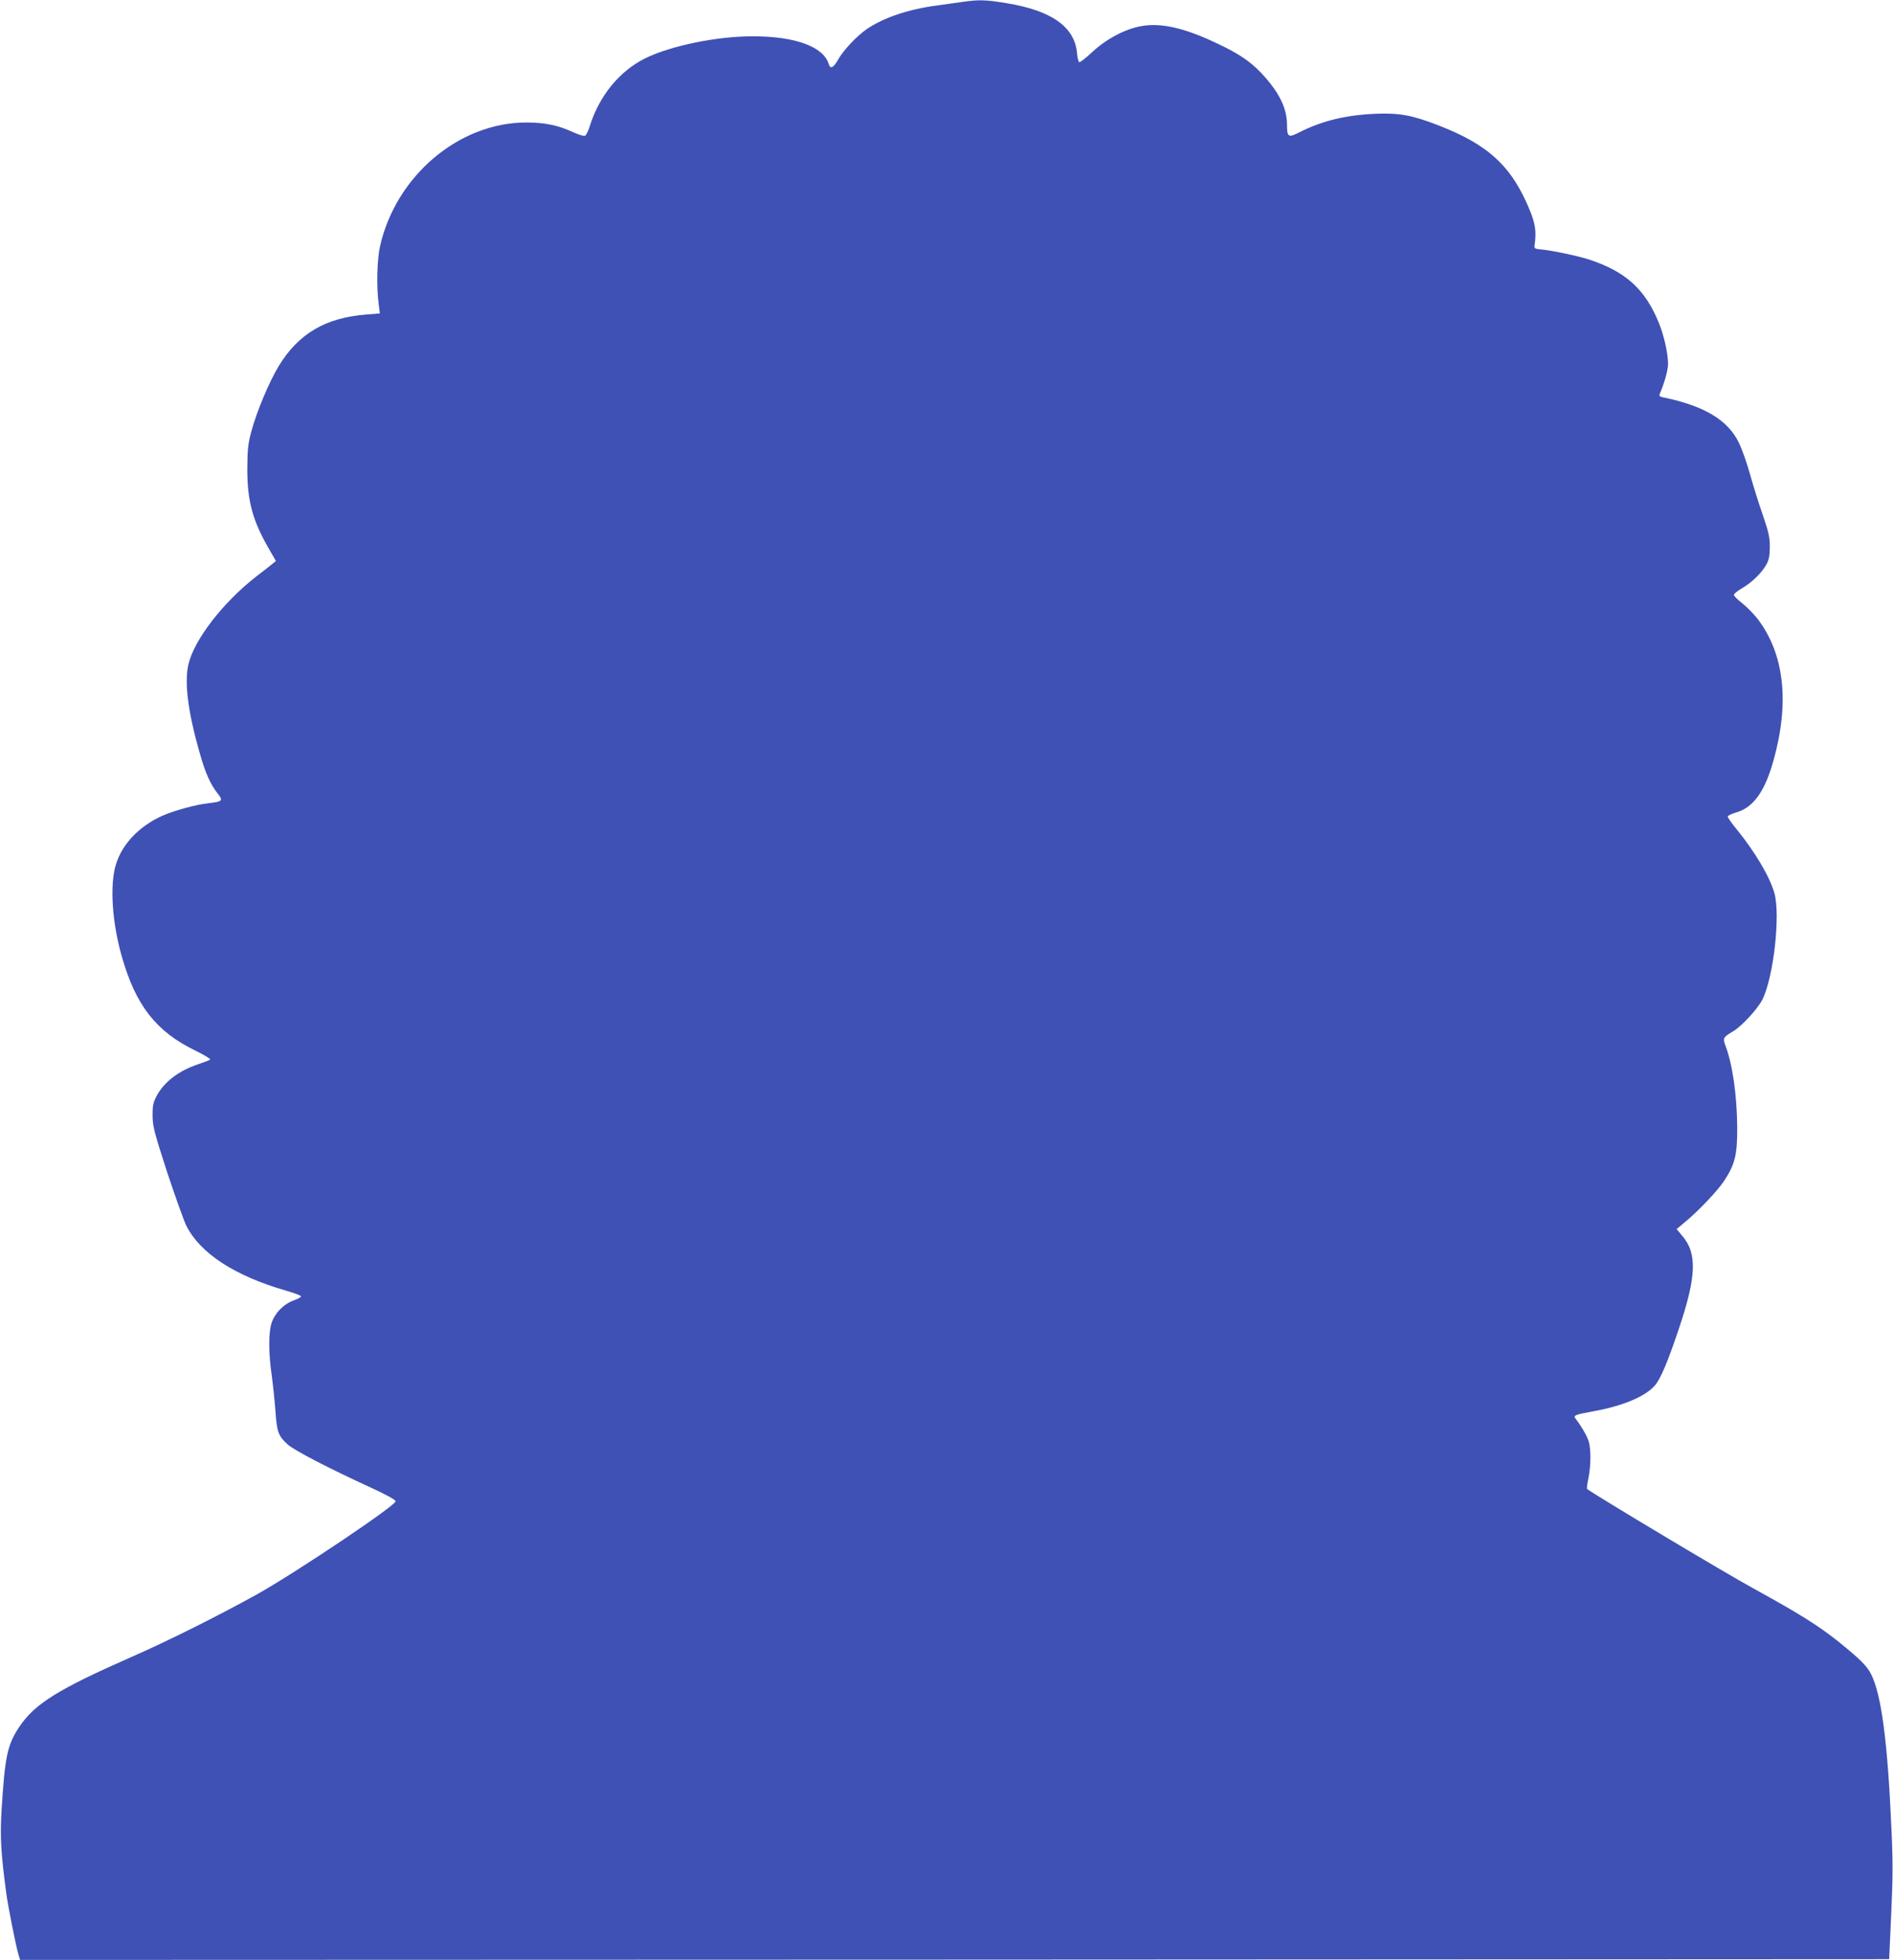
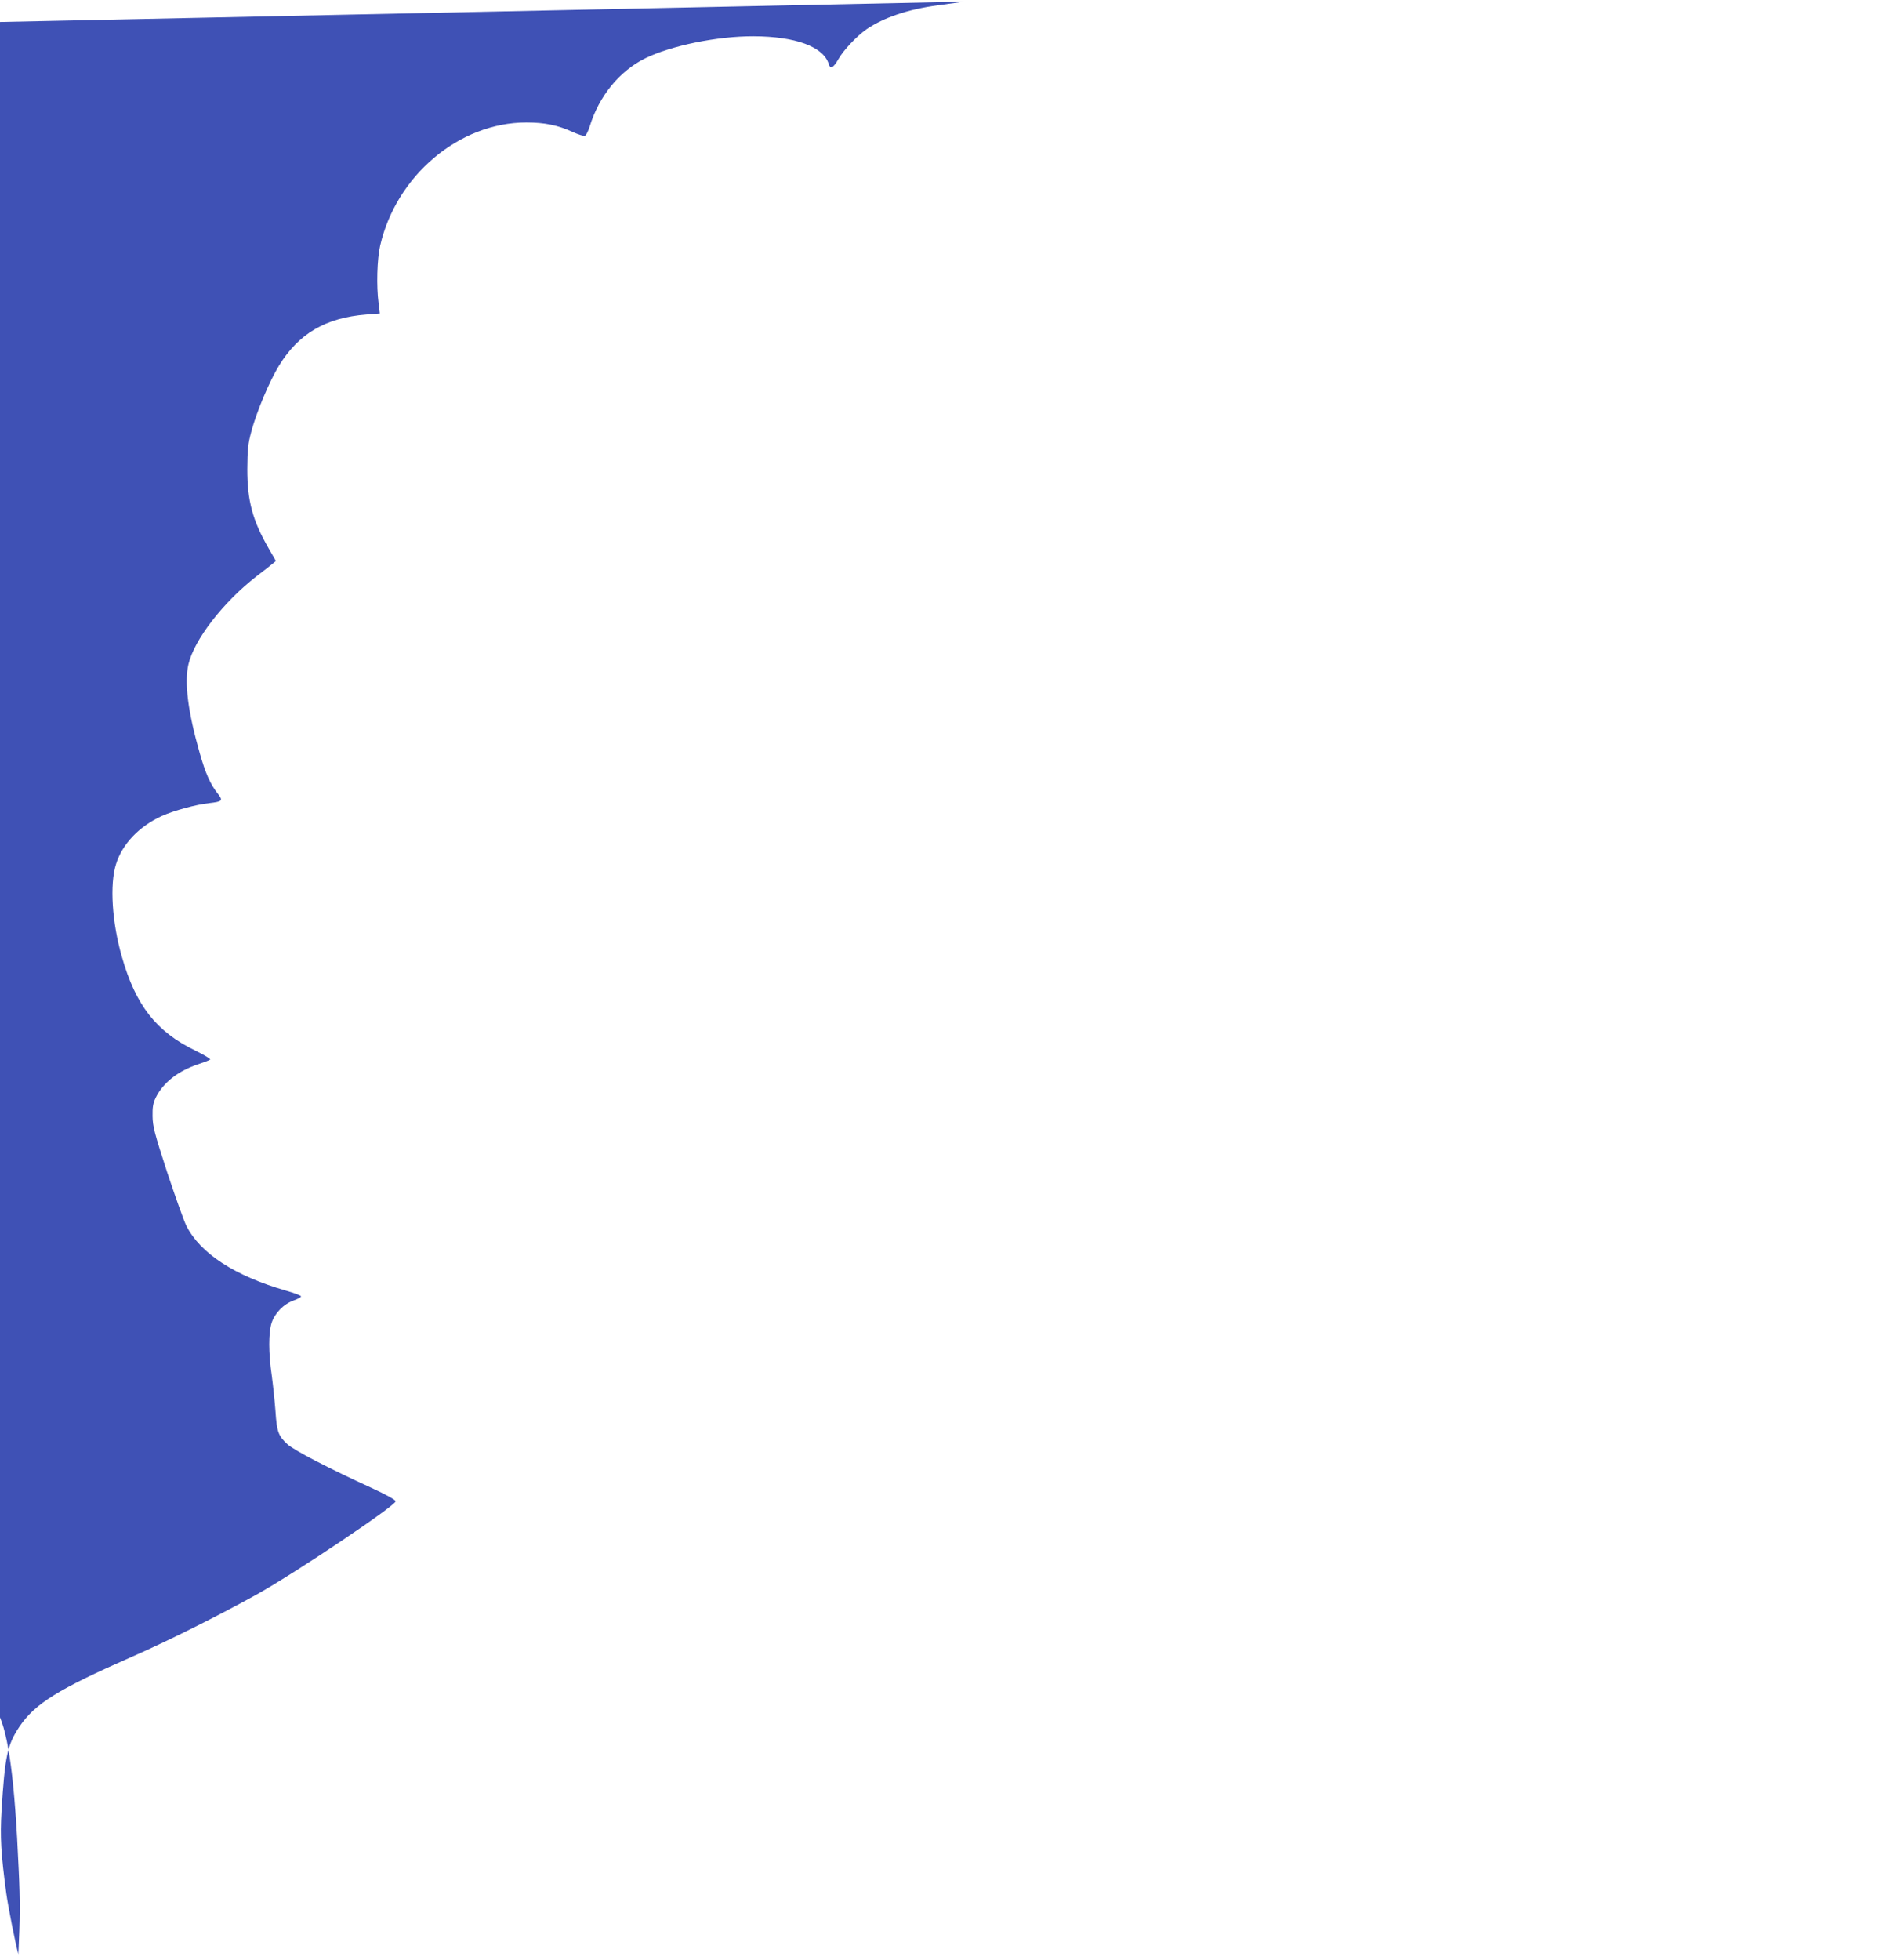
<svg xmlns="http://www.w3.org/2000/svg" version="1.0" width="1237pt" height="1280pt" viewBox="0 0 1237 1280" preserveAspectRatio="xMidYMid meet">
  <g transform="translate(0,1280) scale(0.1,-0.1)" fill="#3f51b5" stroke="none">
-     <path d="M6300 12789 c-36 -5 -116 -16 -179 -25 -188 -25 -348 -80 -457 -154 -66 -46 -152 -137 -186 -197 -32 -57 -53 -67 -63 -30 -35 112 -217 179 -490 180 -236 1 -541 -61 -709 -144 -168 -83 -301 -246 -362 -443 -10 -32 -24 -61 -32 -63 -7 -3 -43 8 -80 25 -96 44 -181 62 -303 62 -439 0 -850 -347 -955 -805 -20 -88 -25 -264 -10 -376 l8 -66 -88 -7 c-266 -21 -442 -124 -571 -334 -62 -101 -146 -300 -181 -431 -22 -82 -25 -118 -26 -246 0 -206 34 -334 141 -519 l46 -80 -25 -20 c-14 -12 -59 -47 -101 -79 -218 -169 -409 -415 -446 -577 -27 -118 -3 -309 74 -578 37 -131 70 -205 118 -265 36 -46 31 -52 -56 -62 -86 -9 -231 -49 -307 -83 -151 -68 -261 -184 -302 -316 -42 -133 -26 -380 38 -603 91 -320 225 -491 482 -615 57 -28 100 -54 95 -58 -4 -4 -38 -17 -74 -29 -134 -44 -233 -121 -281 -219 -18 -37 -22 -63 -21 -122 1 -66 12 -110 95 -365 53 -159 109 -317 126 -351 91 -180 317 -327 651 -423 52 -15 96 -31 98 -37 2 -5 -20 -17 -48 -27 -66 -24 -122 -81 -144 -146 -21 -64 -21 -197 1 -346 8 -60 19 -164 24 -231 9 -136 19 -162 79 -217 43 -39 276 -160 546 -283 101 -47 160 -79 160 -89 0 -28 -651 -465 -905 -607 -247 -137 -582 -305 -820 -409 -480 -211 -633 -306 -734 -457 -79 -119 -94 -193 -116 -548 -10 -171 -4 -279 31 -539 11 -82 60 -330 79 -398 l11 -37 6107 2 6107 3 13 290 c11 232 12 343 2 555 -25 579 -66 885 -134 1018 -28 54 -72 97 -214 212 -132 105 -259 184 -552 345 -179 97 -1064 627 -1089 651 -3 2 1 34 9 71 16 81 17 184 2 238 -10 34 -46 98 -87 151 -15 20 -3 25 106 45 203 36 351 98 414 172 36 42 82 150 154 364 117 346 123 497 23 613 l-36 43 49 41 c90 73 220 210 263 276 70 108 85 169 84 350 -2 209 -31 413 -78 534 -17 45 -13 53 50 90 57 33 160 145 192 207 74 146 120 558 78 700 -32 108 -127 267 -244 411 -33 40 -60 78 -60 85 0 6 26 19 58 28 110 32 185 137 241 338 106 379 71 694 -102 923 -26 34 -72 80 -102 104 -30 23 -55 48 -55 55 0 7 24 26 53 43 63 36 131 102 160 156 17 32 22 59 22 116 0 63 -8 96 -47 210 -26 74 -63 194 -83 265 -20 72 -52 162 -71 201 -71 150 -227 244 -497 299 -23 5 -27 10 -21 23 29 67 54 154 54 195 0 68 -26 185 -60 268 -89 219 -215 334 -453 413 -76 25 -256 63 -327 68 -31 3 -35 6 -32 28 12 85 5 137 -29 221 -119 293 -272 435 -609 564 -164 63 -248 78 -400 72 -195 -8 -351 -46 -499 -121 -72 -37 -81 -32 -81 51 -1 110 -53 213 -169 337 -72 75 -146 126 -285 191 -213 102 -365 137 -495 115 -107 -18 -230 -83 -325 -171 -41 -39 -80 -68 -84 -65 -5 3 -12 29 -14 58 -15 173 -167 280 -465 328 -131 21 -171 23 -273 9z" />
+     <path d="M6300 12789 c-36 -5 -116 -16 -179 -25 -188 -25 -348 -80 -457 -154 -66 -46 -152 -137 -186 -197 -32 -57 -53 -67 -63 -30 -35 112 -217 179 -490 180 -236 1 -541 -61 -709 -144 -168 -83 -301 -246 -362 -443 -10 -32 -24 -61 -32 -63 -7 -3 -43 8 -80 25 -96 44 -181 62 -303 62 -439 0 -850 -347 -955 -805 -20 -88 -25 -264 -10 -376 l8 -66 -88 -7 c-266 -21 -442 -124 -571 -334 -62 -101 -146 -300 -181 -431 -22 -82 -25 -118 -26 -246 0 -206 34 -334 141 -519 l46 -80 -25 -20 c-14 -12 -59 -47 -101 -79 -218 -169 -409 -415 -446 -577 -27 -118 -3 -309 74 -578 37 -131 70 -205 118 -265 36 -46 31 -52 -56 -62 -86 -9 -231 -49 -307 -83 -151 -68 -261 -184 -302 -316 -42 -133 -26 -380 38 -603 91 -320 225 -491 482 -615 57 -28 100 -54 95 -58 -4 -4 -38 -17 -74 -29 -134 -44 -233 -121 -281 -219 -18 -37 -22 -63 -21 -122 1 -66 12 -110 95 -365 53 -159 109 -317 126 -351 91 -180 317 -327 651 -423 52 -15 96 -31 98 -37 2 -5 -20 -17 -48 -27 -66 -24 -122 -81 -144 -146 -21 -64 -21 -197 1 -346 8 -60 19 -164 24 -231 9 -136 19 -162 79 -217 43 -39 276 -160 546 -283 101 -47 160 -79 160 -89 0 -28 -651 -465 -905 -607 -247 -137 -582 -305 -820 -409 -480 -211 -633 -306 -734 -457 -79 -119 -94 -193 -116 -548 -10 -171 -4 -279 31 -539 11 -82 60 -330 79 -398 c11 232 12 343 2 555 -25 579 -66 885 -134 1018 -28 54 -72 97 -214 212 -132 105 -259 184 -552 345 -179 97 -1064 627 -1089 651 -3 2 1 34 9 71 16 81 17 184 2 238 -10 34 -46 98 -87 151 -15 20 -3 25 106 45 203 36 351 98 414 172 36 42 82 150 154 364 117 346 123 497 23 613 l-36 43 49 41 c90 73 220 210 263 276 70 108 85 169 84 350 -2 209 -31 413 -78 534 -17 45 -13 53 50 90 57 33 160 145 192 207 74 146 120 558 78 700 -32 108 -127 267 -244 411 -33 40 -60 78 -60 85 0 6 26 19 58 28 110 32 185 137 241 338 106 379 71 694 -102 923 -26 34 -72 80 -102 104 -30 23 -55 48 -55 55 0 7 24 26 53 43 63 36 131 102 160 156 17 32 22 59 22 116 0 63 -8 96 -47 210 -26 74 -63 194 -83 265 -20 72 -52 162 -71 201 -71 150 -227 244 -497 299 -23 5 -27 10 -21 23 29 67 54 154 54 195 0 68 -26 185 -60 268 -89 219 -215 334 -453 413 -76 25 -256 63 -327 68 -31 3 -35 6 -32 28 12 85 5 137 -29 221 -119 293 -272 435 -609 564 -164 63 -248 78 -400 72 -195 -8 -351 -46 -499 -121 -72 -37 -81 -32 -81 51 -1 110 -53 213 -169 337 -72 75 -146 126 -285 191 -213 102 -365 137 -495 115 -107 -18 -230 -83 -325 -171 -41 -39 -80 -68 -84 -65 -5 3 -12 29 -14 58 -15 173 -167 280 -465 328 -131 21 -171 23 -273 9z" />
  </g>
</svg>